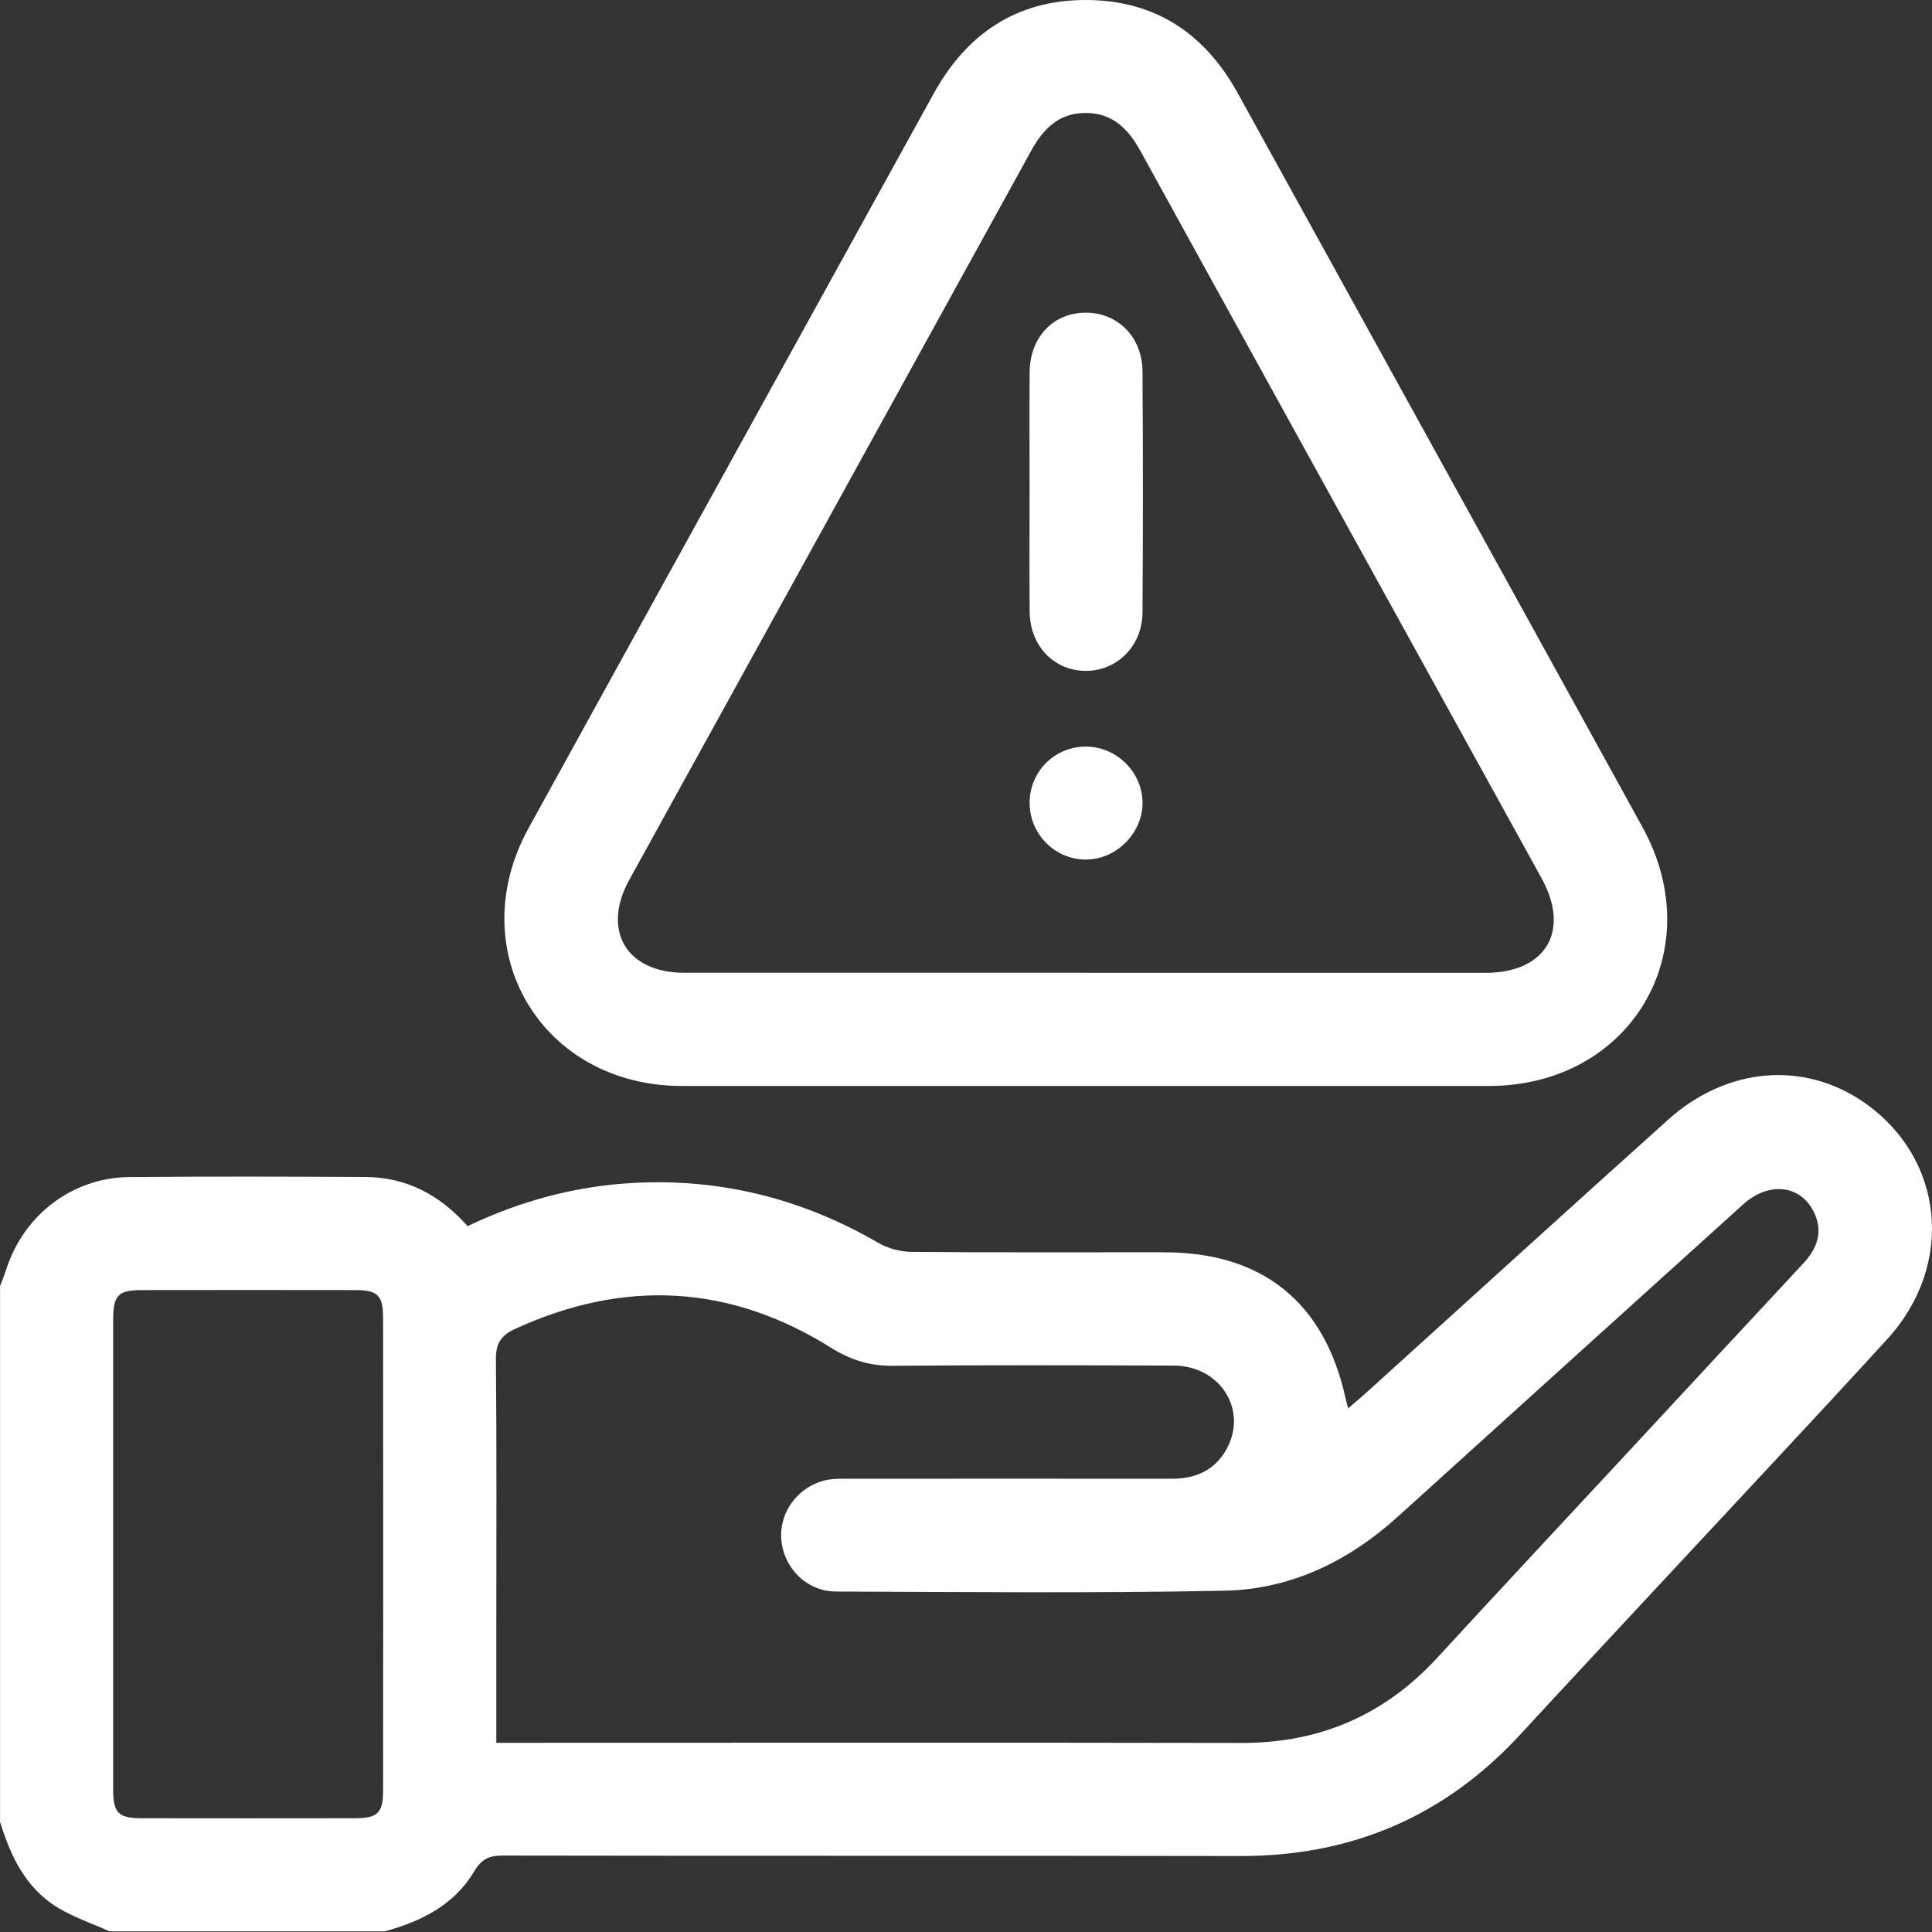
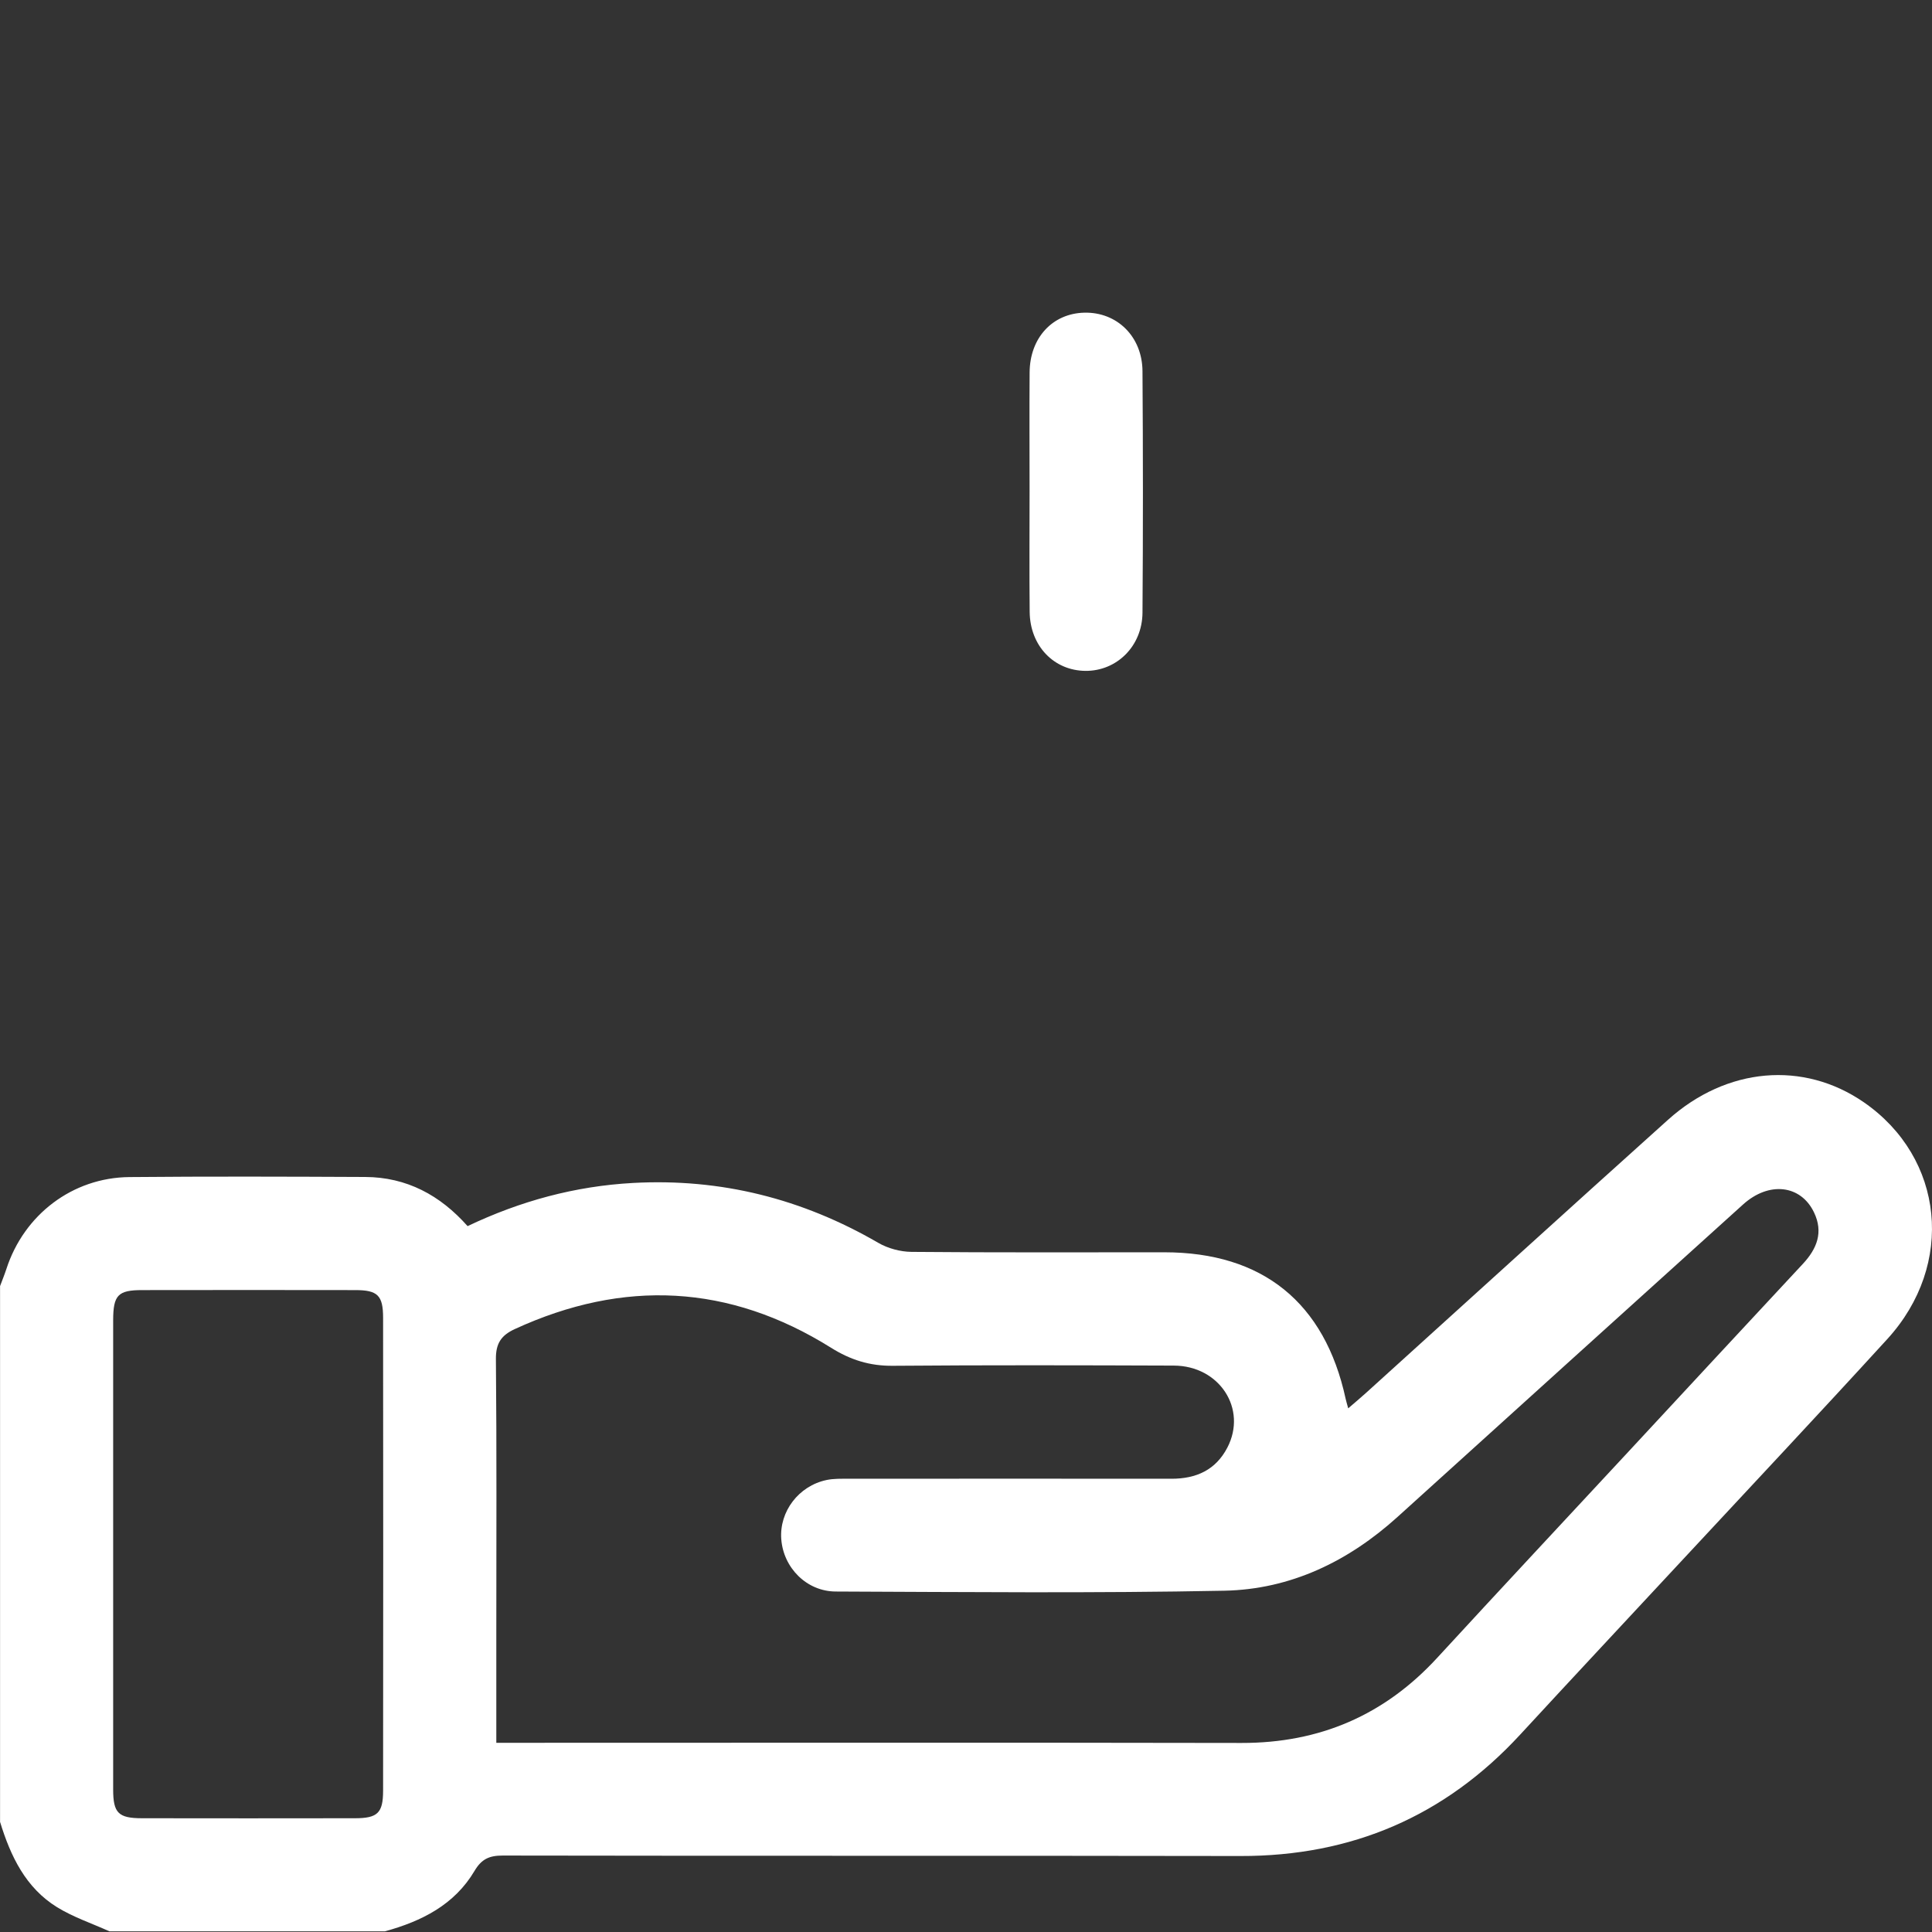
<svg xmlns="http://www.w3.org/2000/svg" width="100" height="100" viewBox="0 0 100 100" fill="none">
  <rect x="0" y="0" width="100" height="100" fill="#333333" stroke="none" />
  <path d="M0 66.576C0.11 66.279 0.232 65.984 0.331 65.681C1.242 62.871 3.754 60.951 6.698 60.925C10.765 60.888 14.835 60.901 18.903 60.92C21.045 60.93 22.78 61.859 24.202 63.464C26.934 62.164 29.762 61.395 32.757 61.23C37.307 60.98 41.521 62.044 45.456 64.327C45.956 64.617 46.598 64.791 47.178 64.797C51.537 64.836 55.9 64.818 60.262 64.818C65.353 64.818 68.57 67.419 69.65 72.4C69.676 72.525 69.718 72.647 69.783 72.895C70.122 72.601 70.414 72.361 70.693 72.107C75.906 67.39 81.106 62.66 86.335 57.961C89.374 55.229 93.348 54.898 96.471 57.053C100.635 59.928 101.209 65.454 97.684 69.313C94.152 73.182 90.562 76.999 86.995 80.838C84.227 83.817 81.445 86.789 78.688 89.779C74.784 94.013 69.965 96.077 64.207 96.067C51.48 96.043 38.755 96.067 26.028 96.043C25.337 96.043 24.933 96.21 24.562 96.836C23.524 98.592 21.822 99.445 19.923 99.965H5.664C4.756 99.555 3.796 99.234 2.956 98.718C1.323 97.71 0.545 96.069 0.003 94.3C0.003 85.056 0.003 75.812 0.003 66.568L0 66.576ZM25.692 90.207C26.172 90.207 26.521 90.207 26.874 90.207C39.337 90.207 51.798 90.191 64.262 90.215C68.303 90.222 71.661 88.777 74.393 85.805C77.675 82.236 80.986 78.695 84.284 75.142C87.295 71.899 90.301 68.653 93.319 65.415C94.047 64.632 94.386 63.779 93.893 62.754C93.21 61.324 91.558 61.134 90.22 62.344C84.255 67.729 78.296 73.122 72.337 78.515C69.785 80.824 66.795 82.267 63.37 82.335C56.669 82.468 49.964 82.403 43.261 82.377C41.743 82.372 40.545 81.138 40.438 79.661C40.334 78.239 41.336 76.911 42.779 76.606C43.154 76.527 43.554 76.54 43.945 76.54C49.51 76.538 55.073 76.532 60.638 76.54C61.919 76.54 62.926 76.086 63.529 74.925C64.567 72.924 63.122 70.691 60.758 70.683C55.91 70.665 51.06 70.654 46.212 70.693C45.023 70.704 44.026 70.393 43.014 69.759C37.751 66.467 32.282 66.201 26.649 68.791C25.947 69.115 25.66 69.527 25.668 70.346C25.713 75.064 25.689 79.783 25.689 84.501C25.689 86.353 25.689 88.206 25.689 90.209L25.692 90.207ZM5.857 80.43C5.857 84.495 5.857 88.558 5.857 92.623C5.857 93.841 6.126 94.11 7.345 94.112C11.018 94.118 14.692 94.118 18.365 94.112C19.54 94.112 19.826 93.846 19.829 92.693C19.837 84.532 19.837 76.373 19.829 68.212C19.829 67.046 19.545 66.775 18.386 66.775C14.713 66.769 11.039 66.769 7.365 66.775C6.105 66.775 5.86 67.033 5.857 68.34C5.857 72.371 5.857 76.402 5.857 80.433V80.43Z" fill="white" />
-   <path d="M56.176 56.21C49.215 56.21 42.252 56.213 35.291 56.21C28.032 56.208 23.866 49.205 27.364 42.854C34.338 30.187 41.336 17.53 48.315 4.866C50.027 1.753 52.605 0.005 56.182 1.18606e-05C59.754 -0.005 62.352 1.712 64.069 4.827C71.048 17.491 78.046 30.148 85.017 42.818C88.547 49.234 84.394 56.208 77.065 56.21C70.104 56.21 63.14 56.21 56.179 56.21H56.176ZM56.2 50.353C63.098 50.353 69.994 50.353 76.893 50.353C80.01 50.353 81.299 48.193 79.797 45.466C72.875 32.916 65.942 20.374 59.031 7.819C58.386 6.648 57.565 5.831 56.153 5.847C54.783 5.863 53.99 6.682 53.369 7.812C46.444 20.395 39.502 32.971 32.567 45.55C31.129 48.159 32.431 50.35 35.408 50.35C42.338 50.353 49.268 50.35 56.2 50.35V50.353Z" fill="white" />
  <path d="M53.291 25.426C53.291 23.375 53.278 21.324 53.293 19.273C53.306 17.483 54.48 16.221 56.127 16.184C57.812 16.145 59.125 17.416 59.135 19.216C59.164 23.383 59.166 27.549 59.135 31.716C59.12 33.451 57.799 34.737 56.184 34.724C54.548 34.711 53.314 33.43 53.296 31.674C53.275 29.592 53.291 27.508 53.291 25.426Z" fill="white" />
-   <path d="M53.293 41.552C53.296 39.929 54.59 38.641 56.208 38.643C57.804 38.646 59.14 39.982 59.138 41.565C59.132 43.139 57.77 44.495 56.194 44.49C54.595 44.488 53.288 43.162 53.293 41.552Z" fill="white" />
</svg>